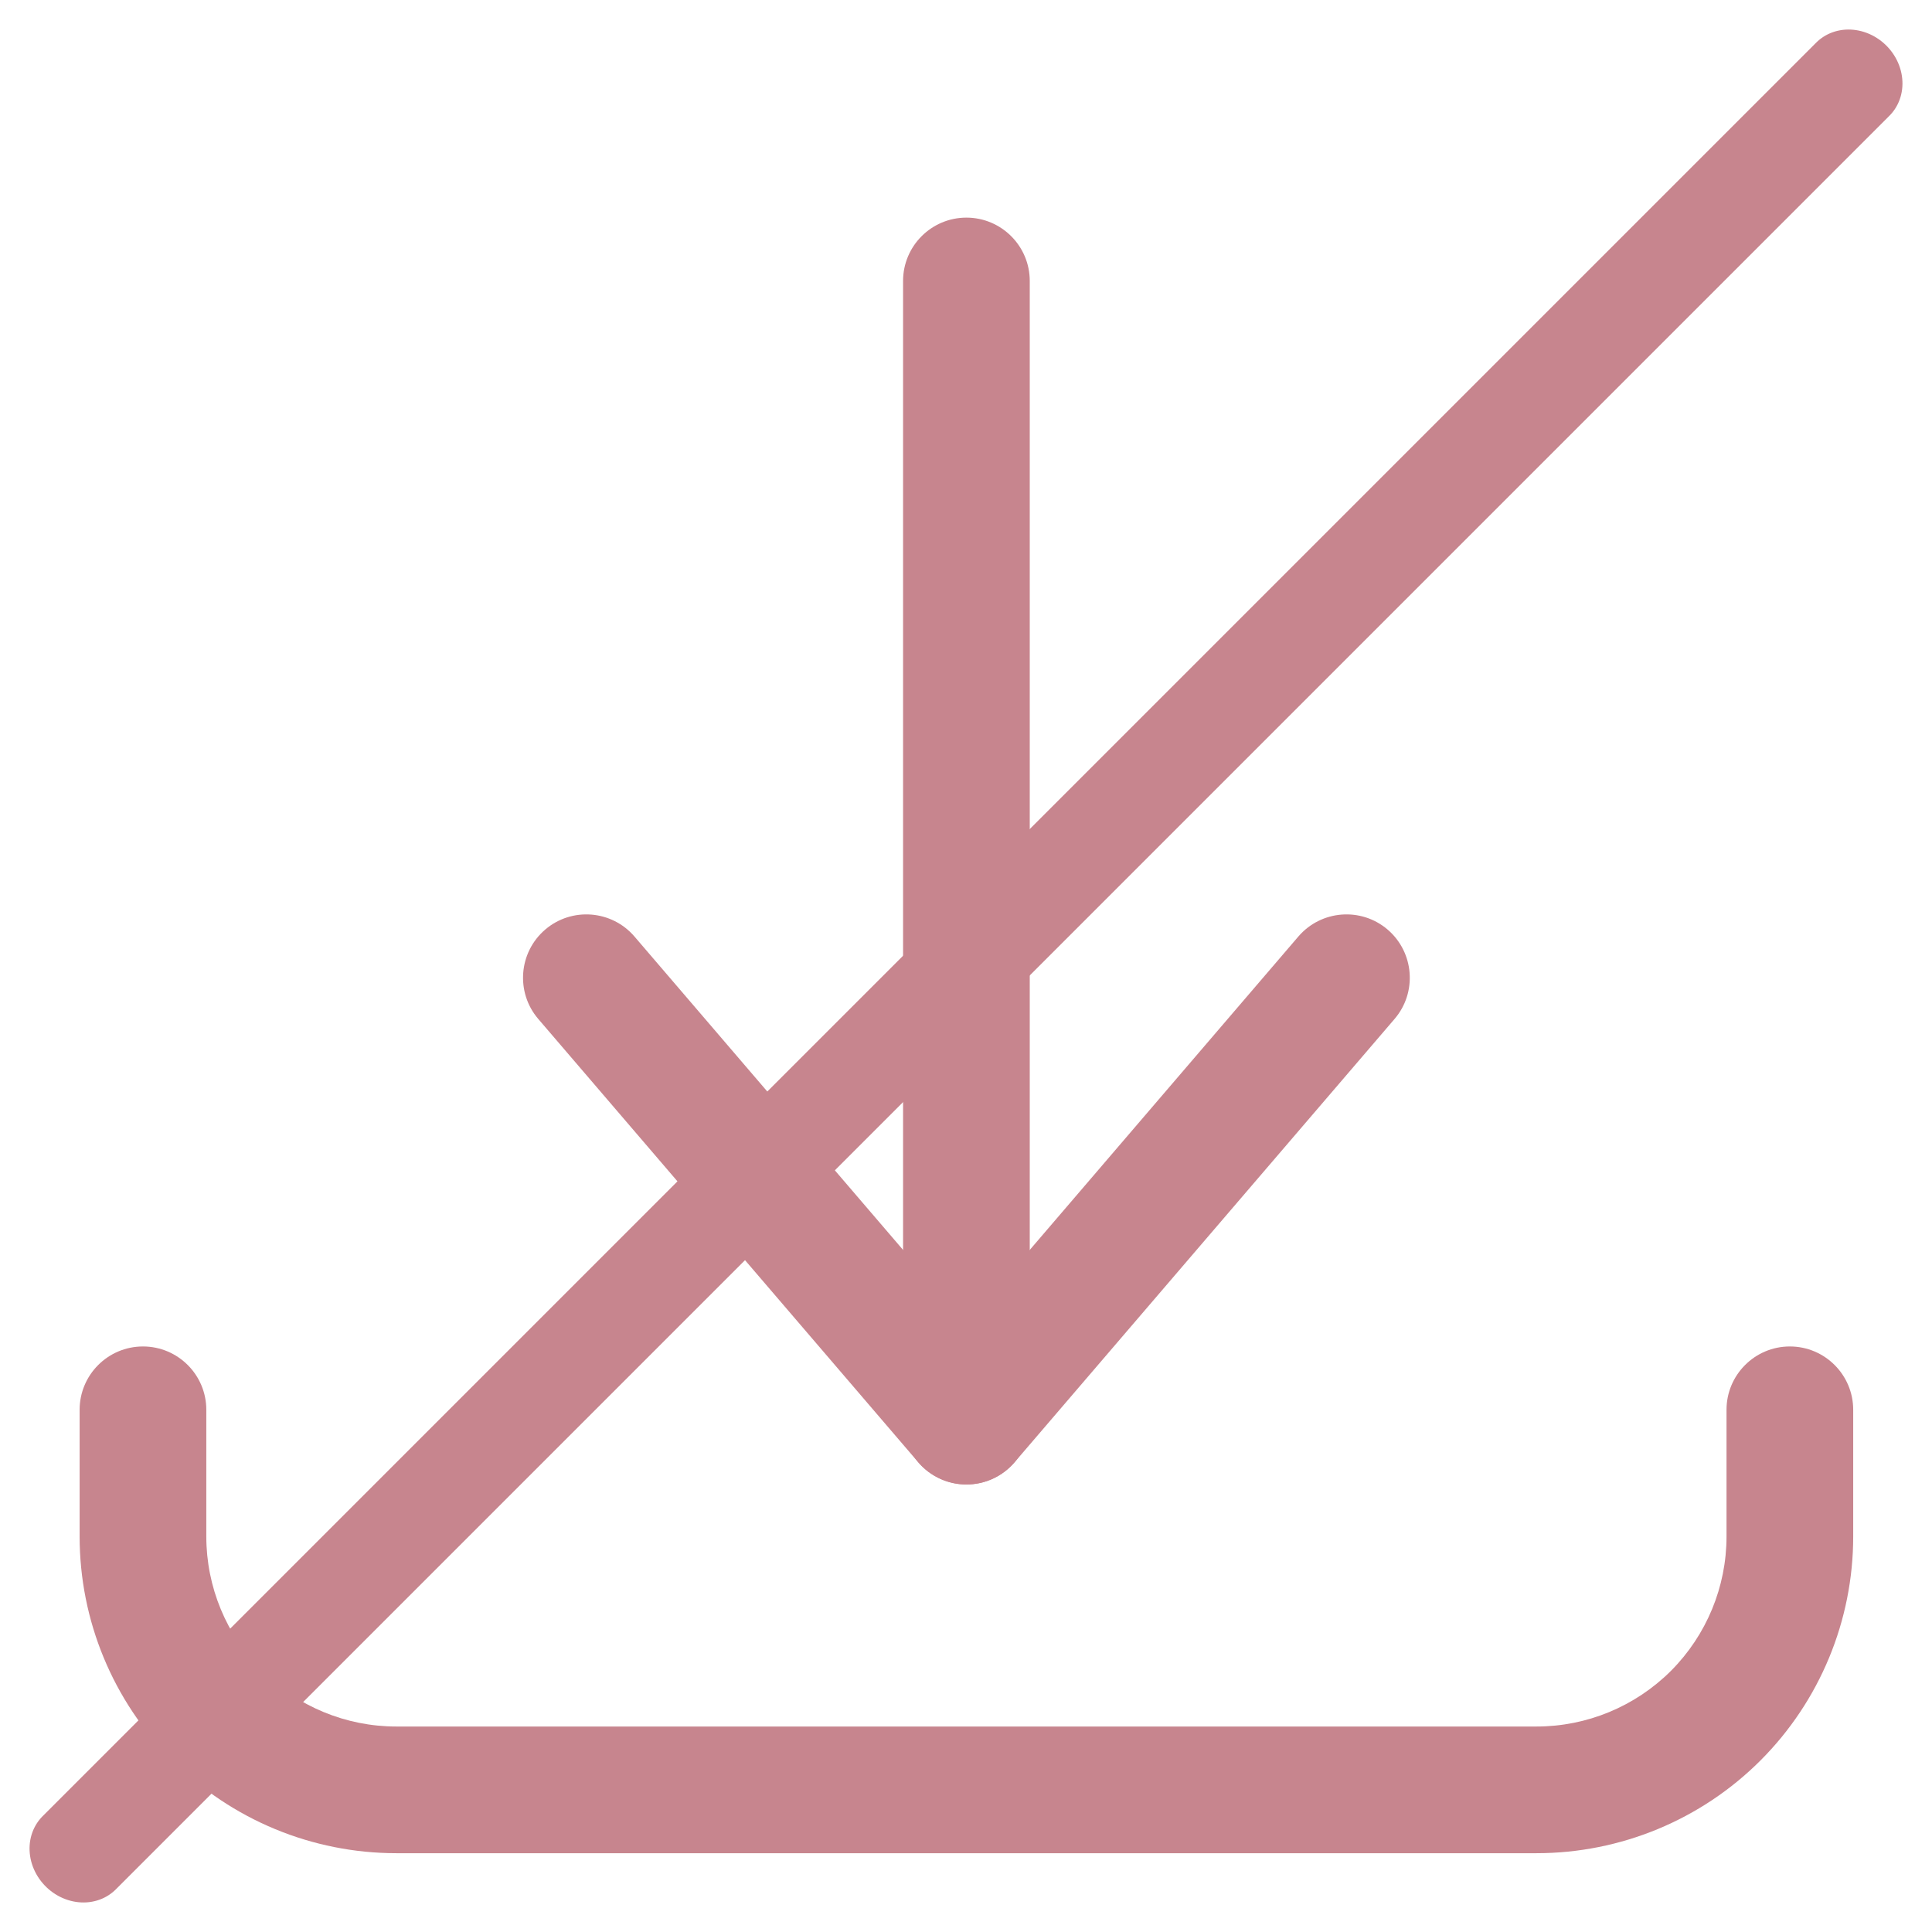
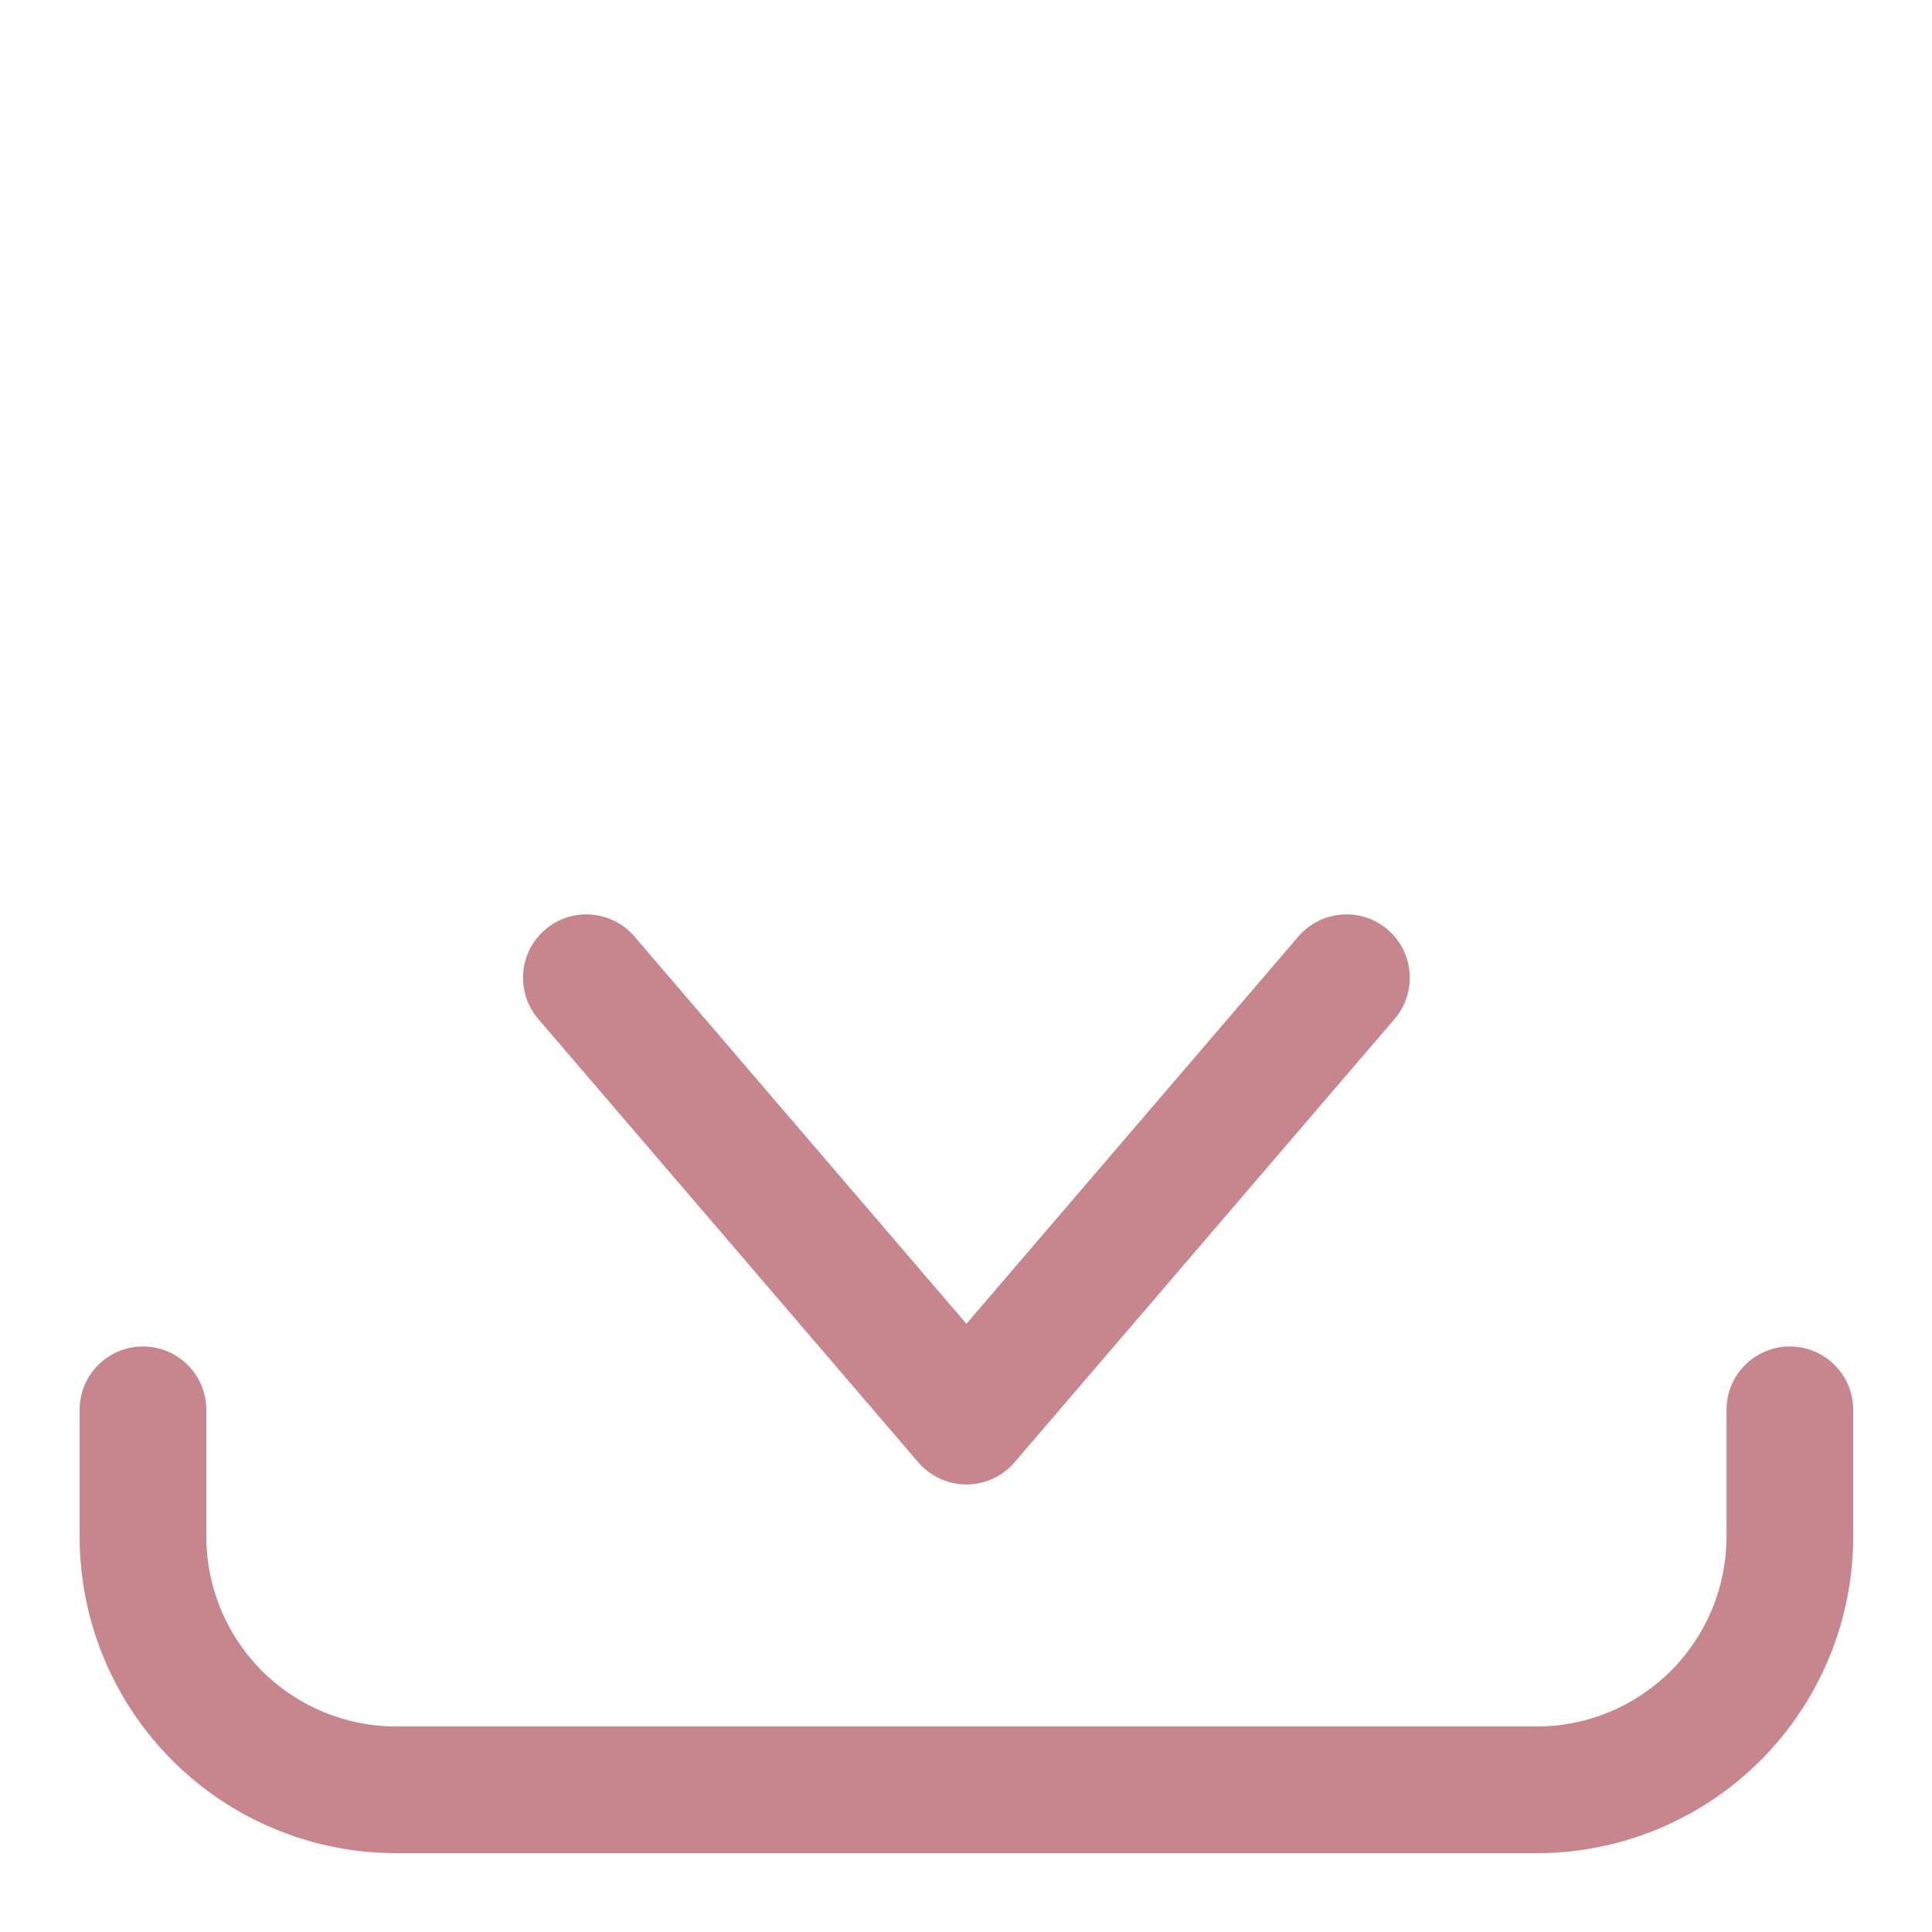
<svg xmlns="http://www.w3.org/2000/svg" width="100%" height="100%" viewBox="0 0 14 14" version="1.1" xml:space="preserve" style="fill-rule:evenodd;clip-rule:evenodd;stroke-linecap:round;stroke-linejoin:round;stroke-miterlimit:1.5;">
  <g>
    <g transform="matrix(0.918,0,0,0.918,0.577,0.577)">
      <path d="M0.5,10C0.776,10 1,10.224 1,10.5L1,11.5C1,11.898 1.158,12.279 1.439,12.561C1.721,12.842 2.102,13 2.5,13L11.5,13C11.898,13 12.279,12.842 12.561,12.561C12.842,12.279 13,11.898 13,11.5L13,10.5C13,10.224 13.224,10 13.5,10C13.776,10 14,10.224 14,10.5L14,11.5C14,12.163 13.737,12.799 13.268,13.268C12.799,13.737 12.163,14 11.5,14L2.5,14C1.837,14 1.201,13.737 0.732,13.268C0.263,12.799 -0,12.163 -0,11.5L-0,10.5C-0,10.224 0.224,10 0.5,10Z" style="fill:#C7858E;" />
    </g>
    <g transform="matrix(0.918,0,0,0.918,0.577,1.577)">
      <path d="M3.675,5.62C3.884,5.441 4.2,5.465 4.38,5.675L7,8.732L9.62,5.675C9.8,5.465 10.116,5.441 10.325,5.62C10.535,5.8 10.559,6.116 10.38,6.325L7.38,9.825C7.285,9.936 7.146,10 7,10C6.854,10 6.715,9.936 6.62,9.825L3.62,6.325C3.441,6.116 3.465,5.8 3.675,5.62Z" style="fill:#C7858E;" />
    </g>
    <g transform="matrix(0.918,0,0,0.918,0.577,1.577)">
-       <path d="M7,0C7.276,0 7.5,0.224 7.5,0.5L7.5,9.5C7.5,9.776 7.276,10 7,10C6.724,10 6.5,9.776 6.5,9.5L6.5,0.5C6.5,0.224 6.724,0 7,0Z" style="fill:#C7858E;" />
-     </g>
+       </g>
    <g transform="matrix(0.959,0.041,0.041,0.959,2.22045e-16,1.55431e-15)">
-       <path d="M0,14L14,0" style="fill:none;stroke:#C7858E;stroke-width:0.75px;" />
-     </g>
+       </g>
  </g>
</svg>